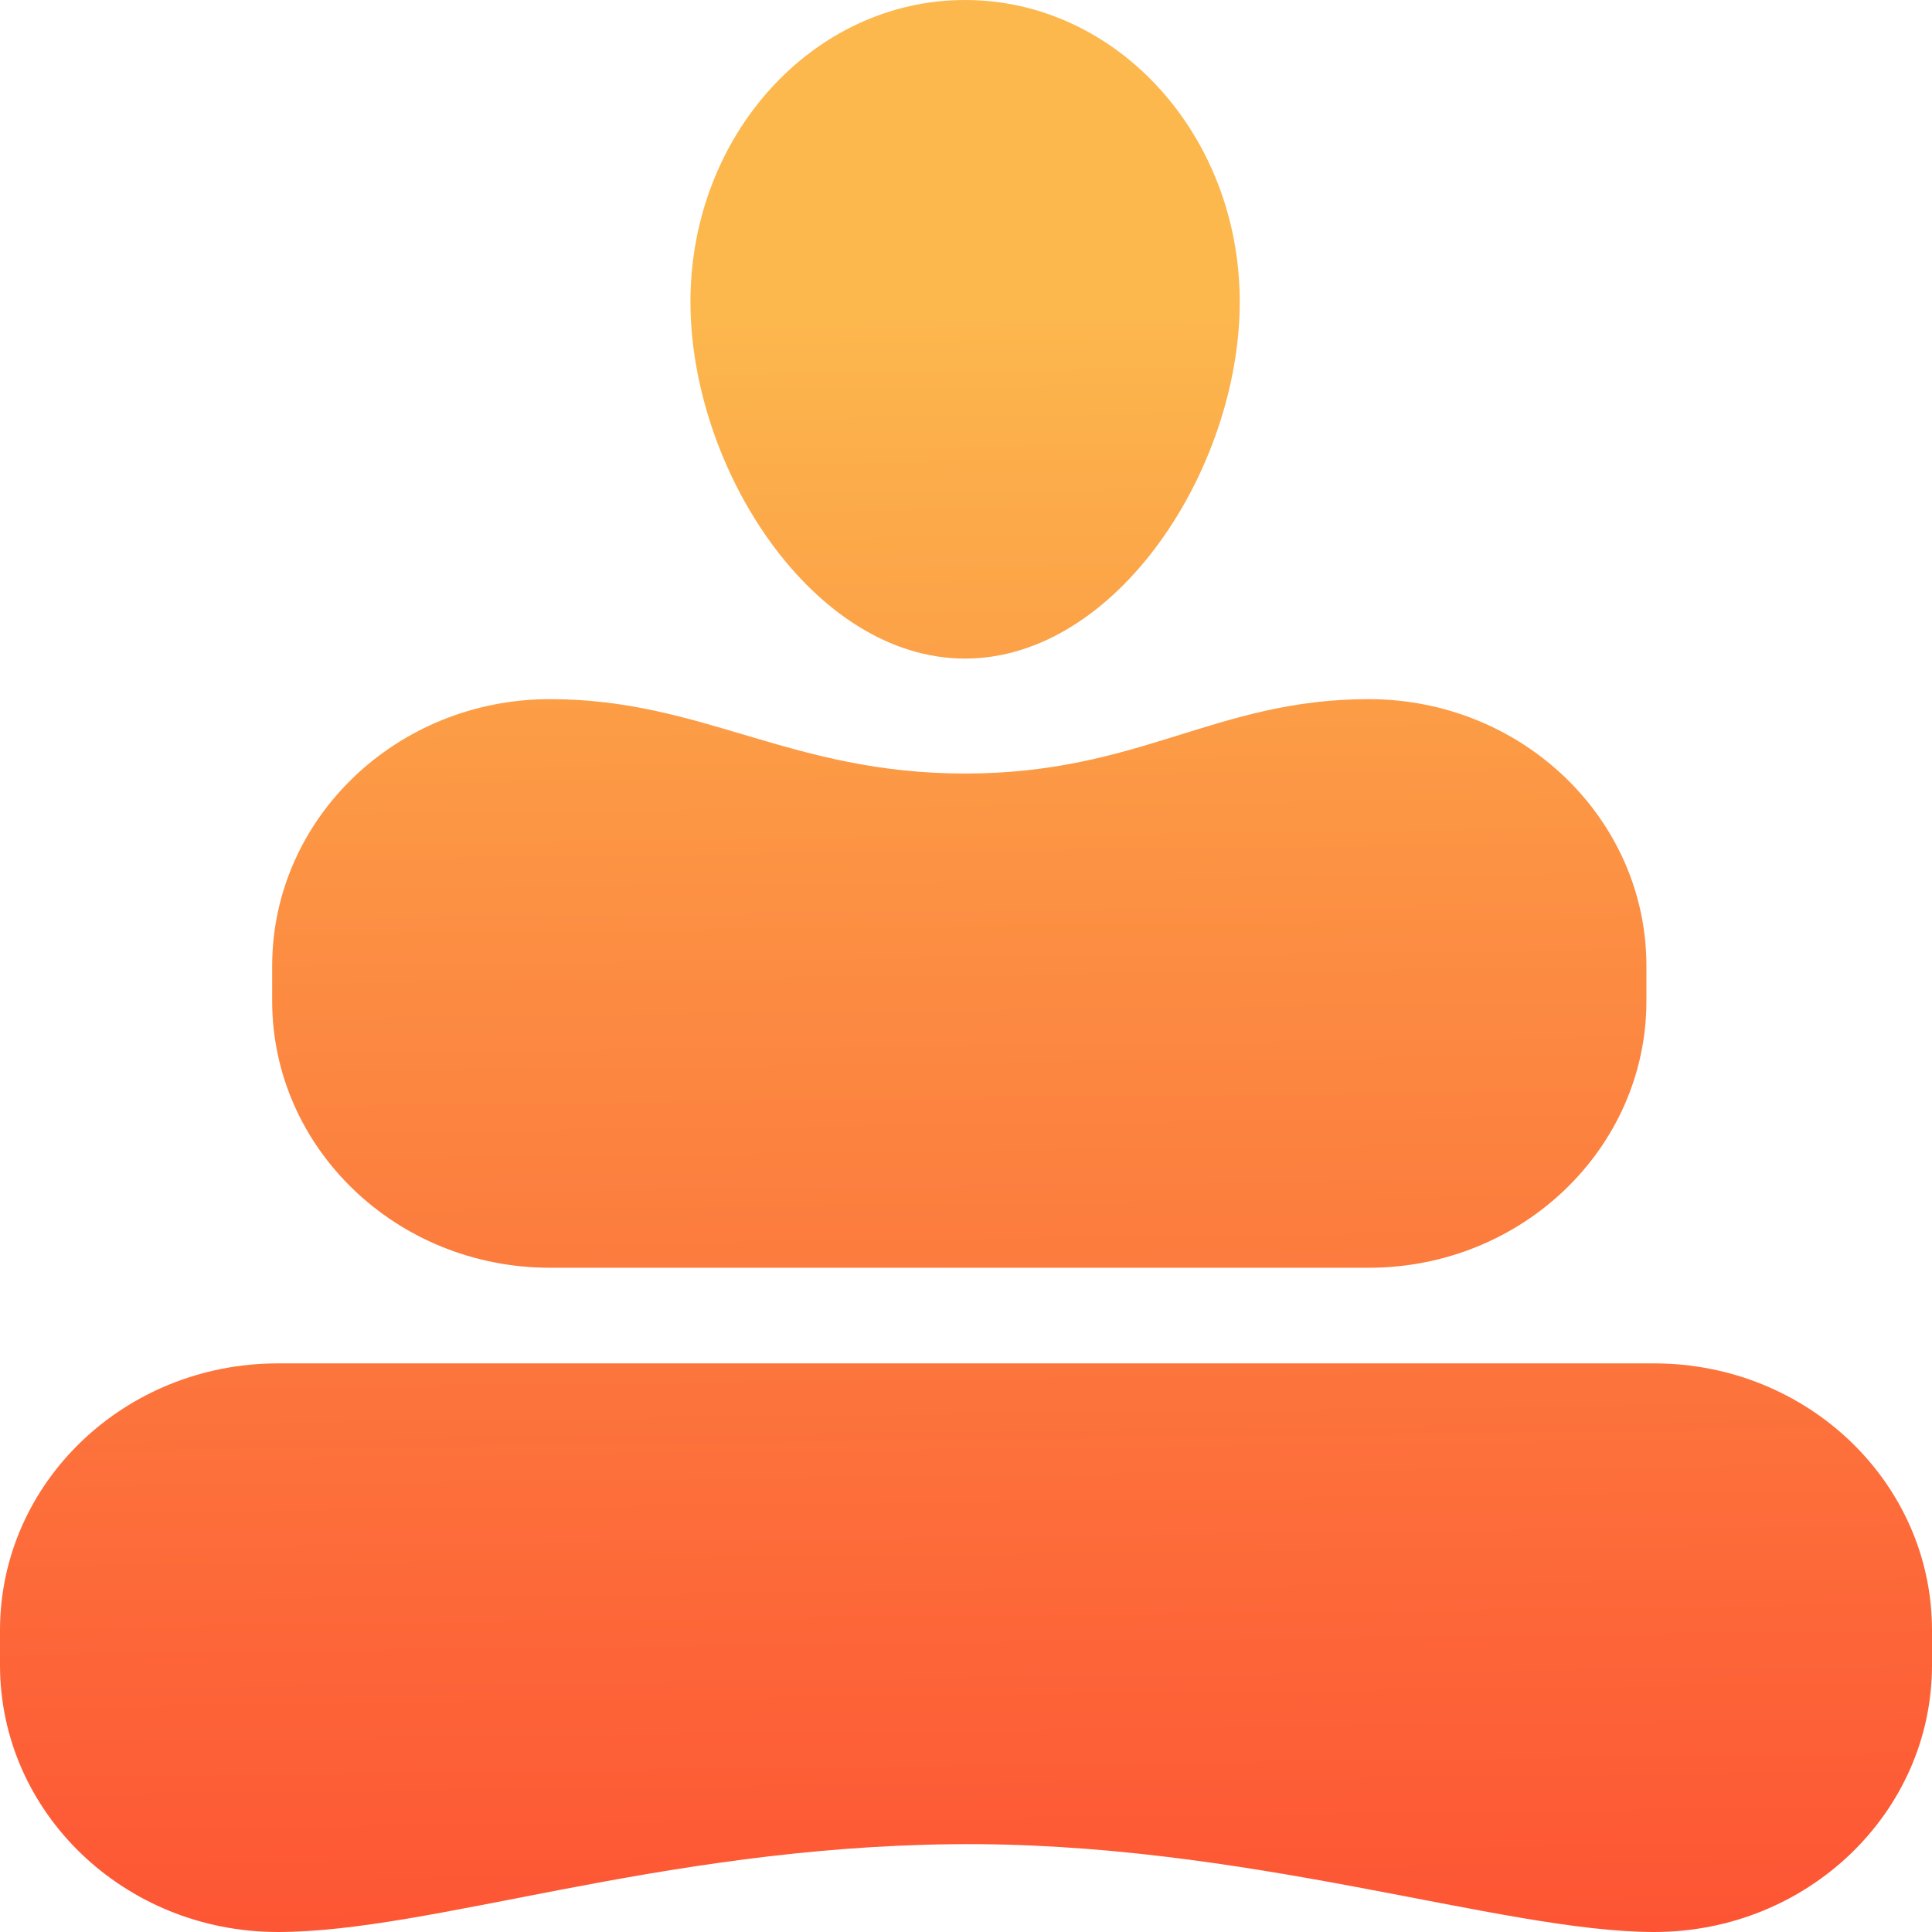
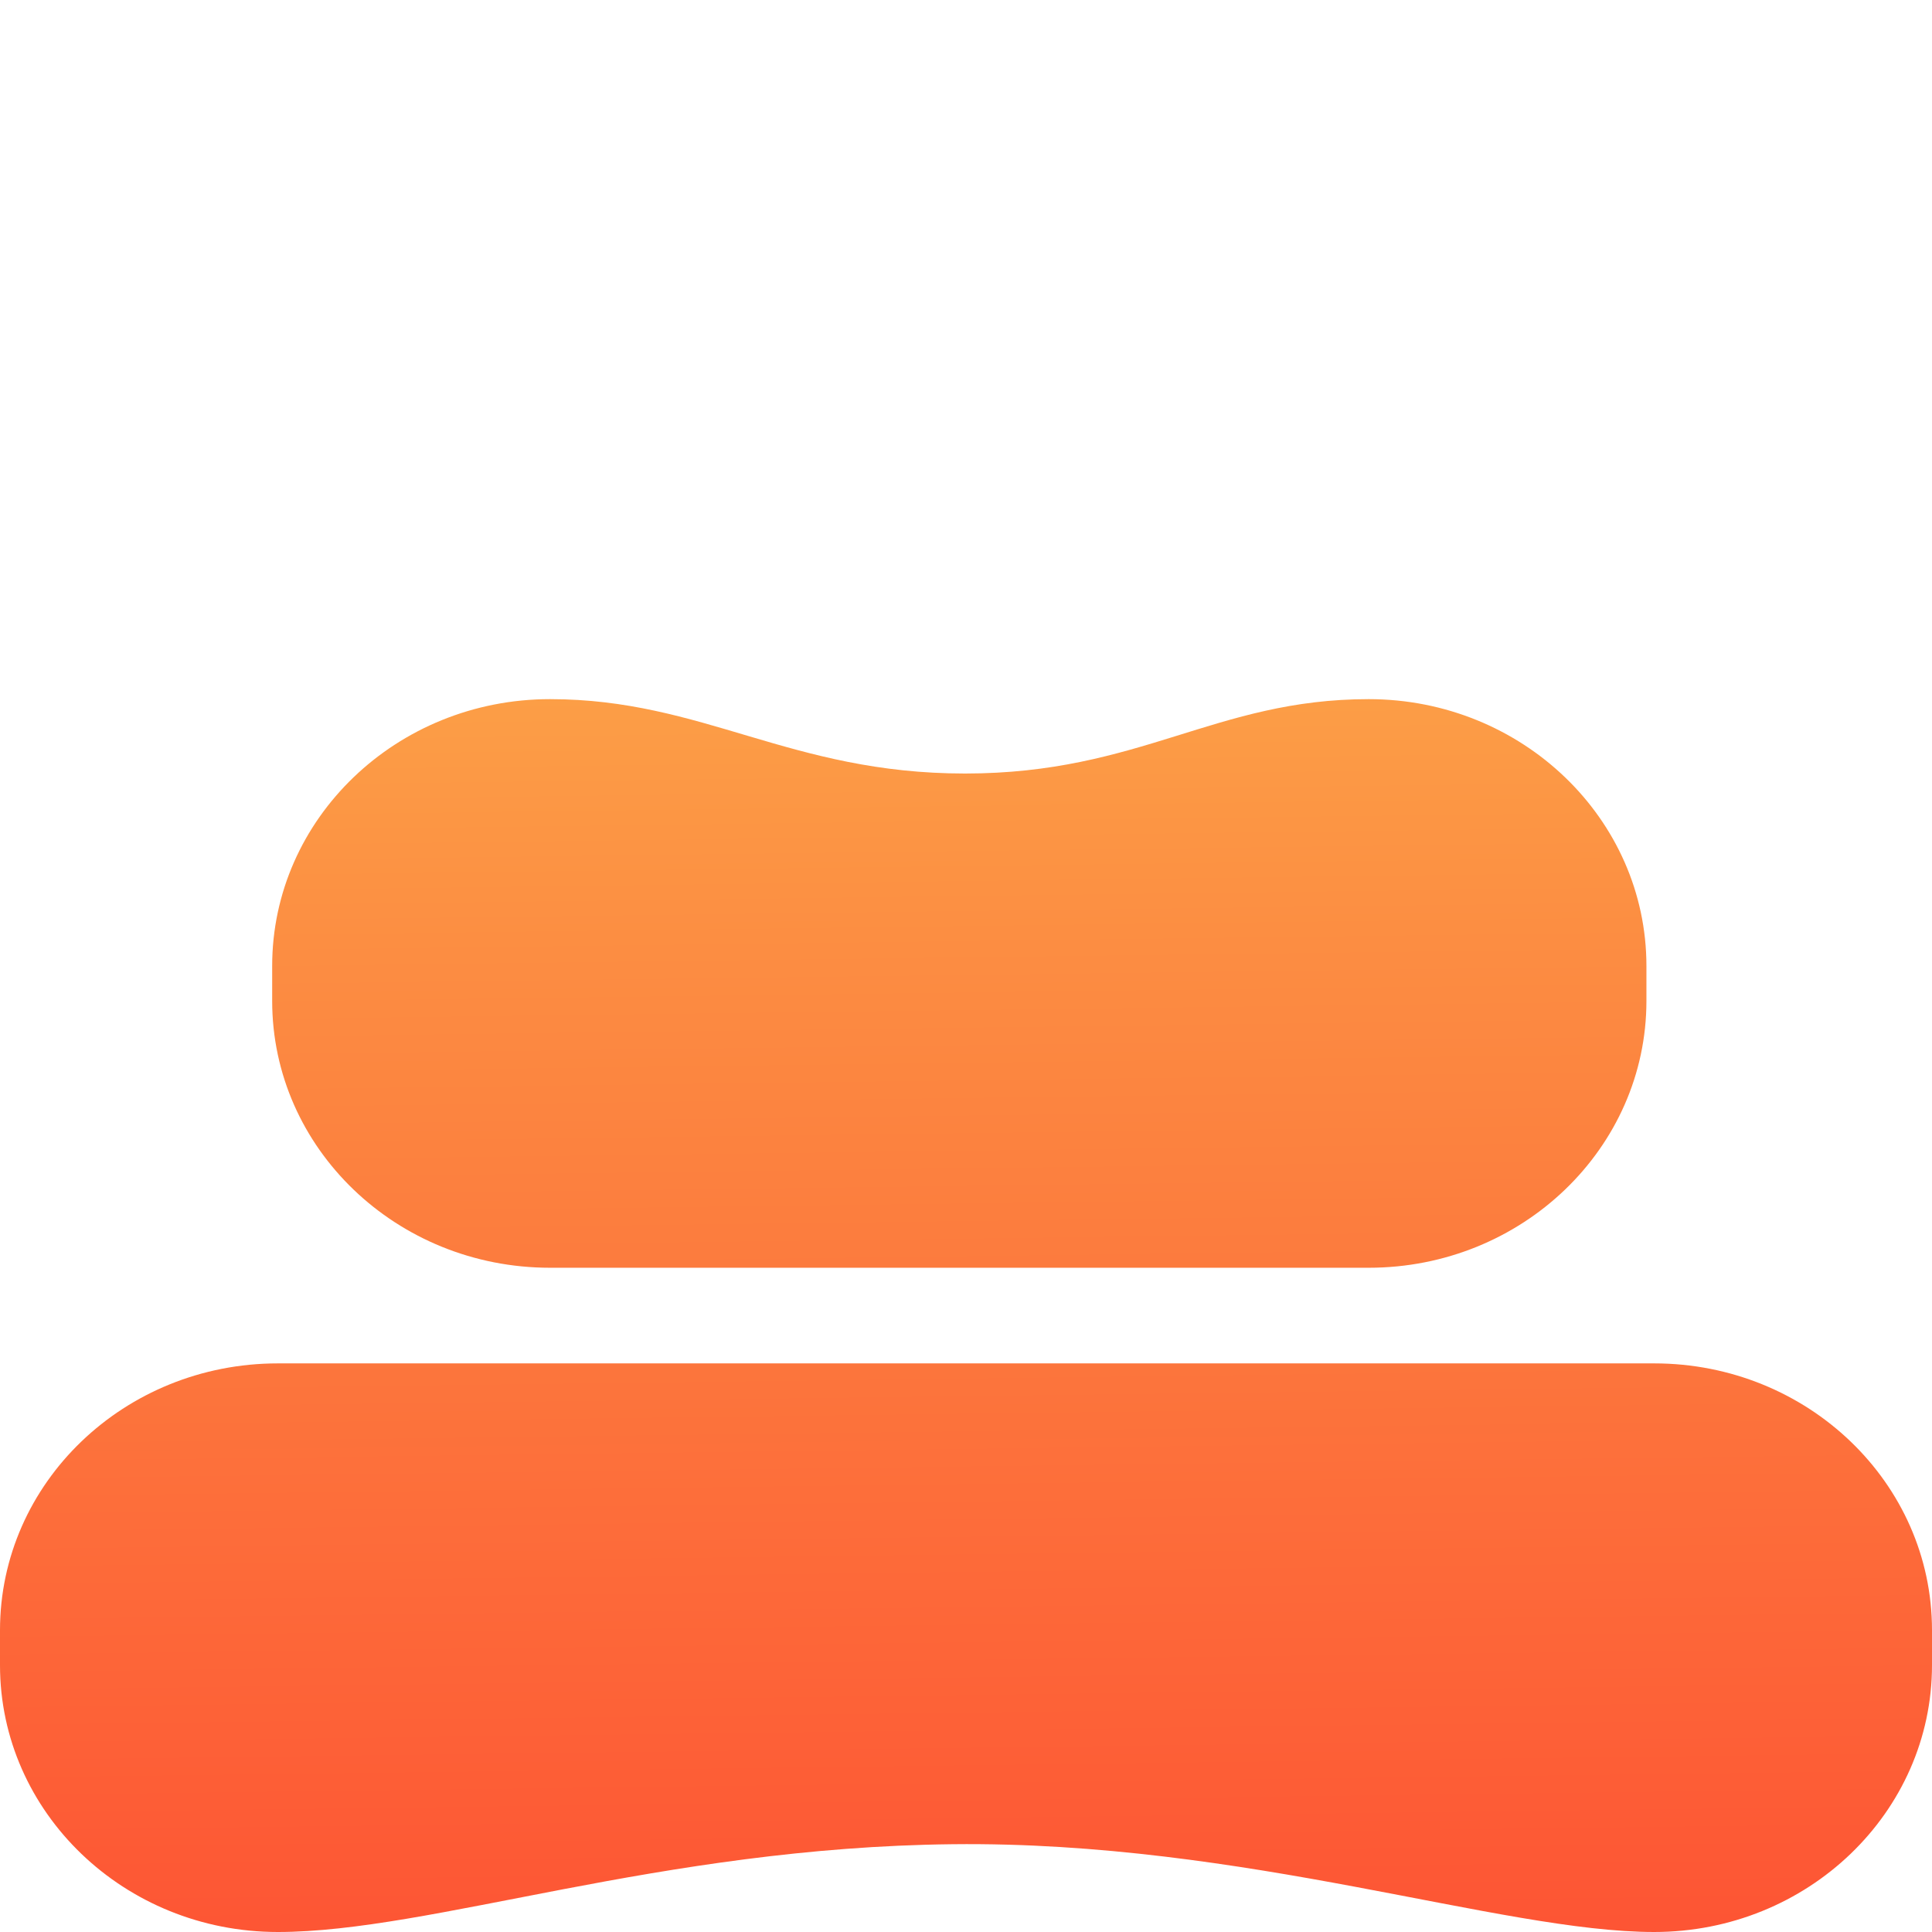
<svg xmlns="http://www.w3.org/2000/svg" width="16" height="16" viewBox="0 0 16 16" fill="none">
-   <path d="M7.992 5.454C9.249 5.454 10.267 3.879 10.267 2.499C10.267 1.119 9.249 0 7.992 0C6.736 0 5.718 1.119 5.718 2.499C5.718 3.879 6.736 5.454 7.992 5.454Z" fill="url(#paint0_linear_195_921)" />
  <path d="M11.335 5.79C10.064 5.79 9.442 6.406 7.992 6.406C6.543 6.406 5.825 5.79 4.555 5.79C3.284 5.79 2.254 6.78 2.254 8V8.289C2.254 9.509 3.284 10.499 4.555 10.499C5.825 10.499 10.064 10.499 11.335 10.499C12.605 10.499 13.635 9.509 13.635 8.289V8C13.635 6.78 12.605 5.79 11.335 5.79Z" fill="url(#paint1_linear_195_921)" />
  <path d="M13.699 11.291H2.301C1.03 11.291 0 12.28 0 13.501V13.79C0 15.01 1.03 16 2.301 16C3.571 16 5.465 15.299 7.89 15.273C10.315 15.246 12.429 16 13.699 16C14.97 16 16 15.01 16 13.79V13.501C16 12.28 14.97 11.291 13.699 11.291Z" fill="url(#paint2_linear_195_921)" />
  <defs>
    <linearGradient id="paint0_linear_195_921" x1="7.835" y1="2.517" x2="8.006" y2="16" gradientUnits="userSpaceOnUse">
      <stop stop-color="#FCB84D" />
      <stop offset="0.396" stop-color="#FC8D42" />
      <stop offset="1" stop-color="#FD5534" />
    </linearGradient>
    <linearGradient id="paint1_linear_195_921" x1="7.835" y1="2.518" x2="8.006" y2="16" gradientUnits="userSpaceOnUse">
      <stop stop-color="#FCB84D" />
      <stop offset="0.396" stop-color="#FC8D42" />
      <stop offset="1" stop-color="#FD5534" />
    </linearGradient>
    <linearGradient id="paint2_linear_195_921" x1="7.835" y1="2.518" x2="8.006" y2="16" gradientUnits="userSpaceOnUse">
      <stop stop-color="#FCB84D" />
      <stop offset="0.396" stop-color="#FC8D42" />
      <stop offset="1" stop-color="#FD5534" />
    </linearGradient>
  </defs>
</svg>